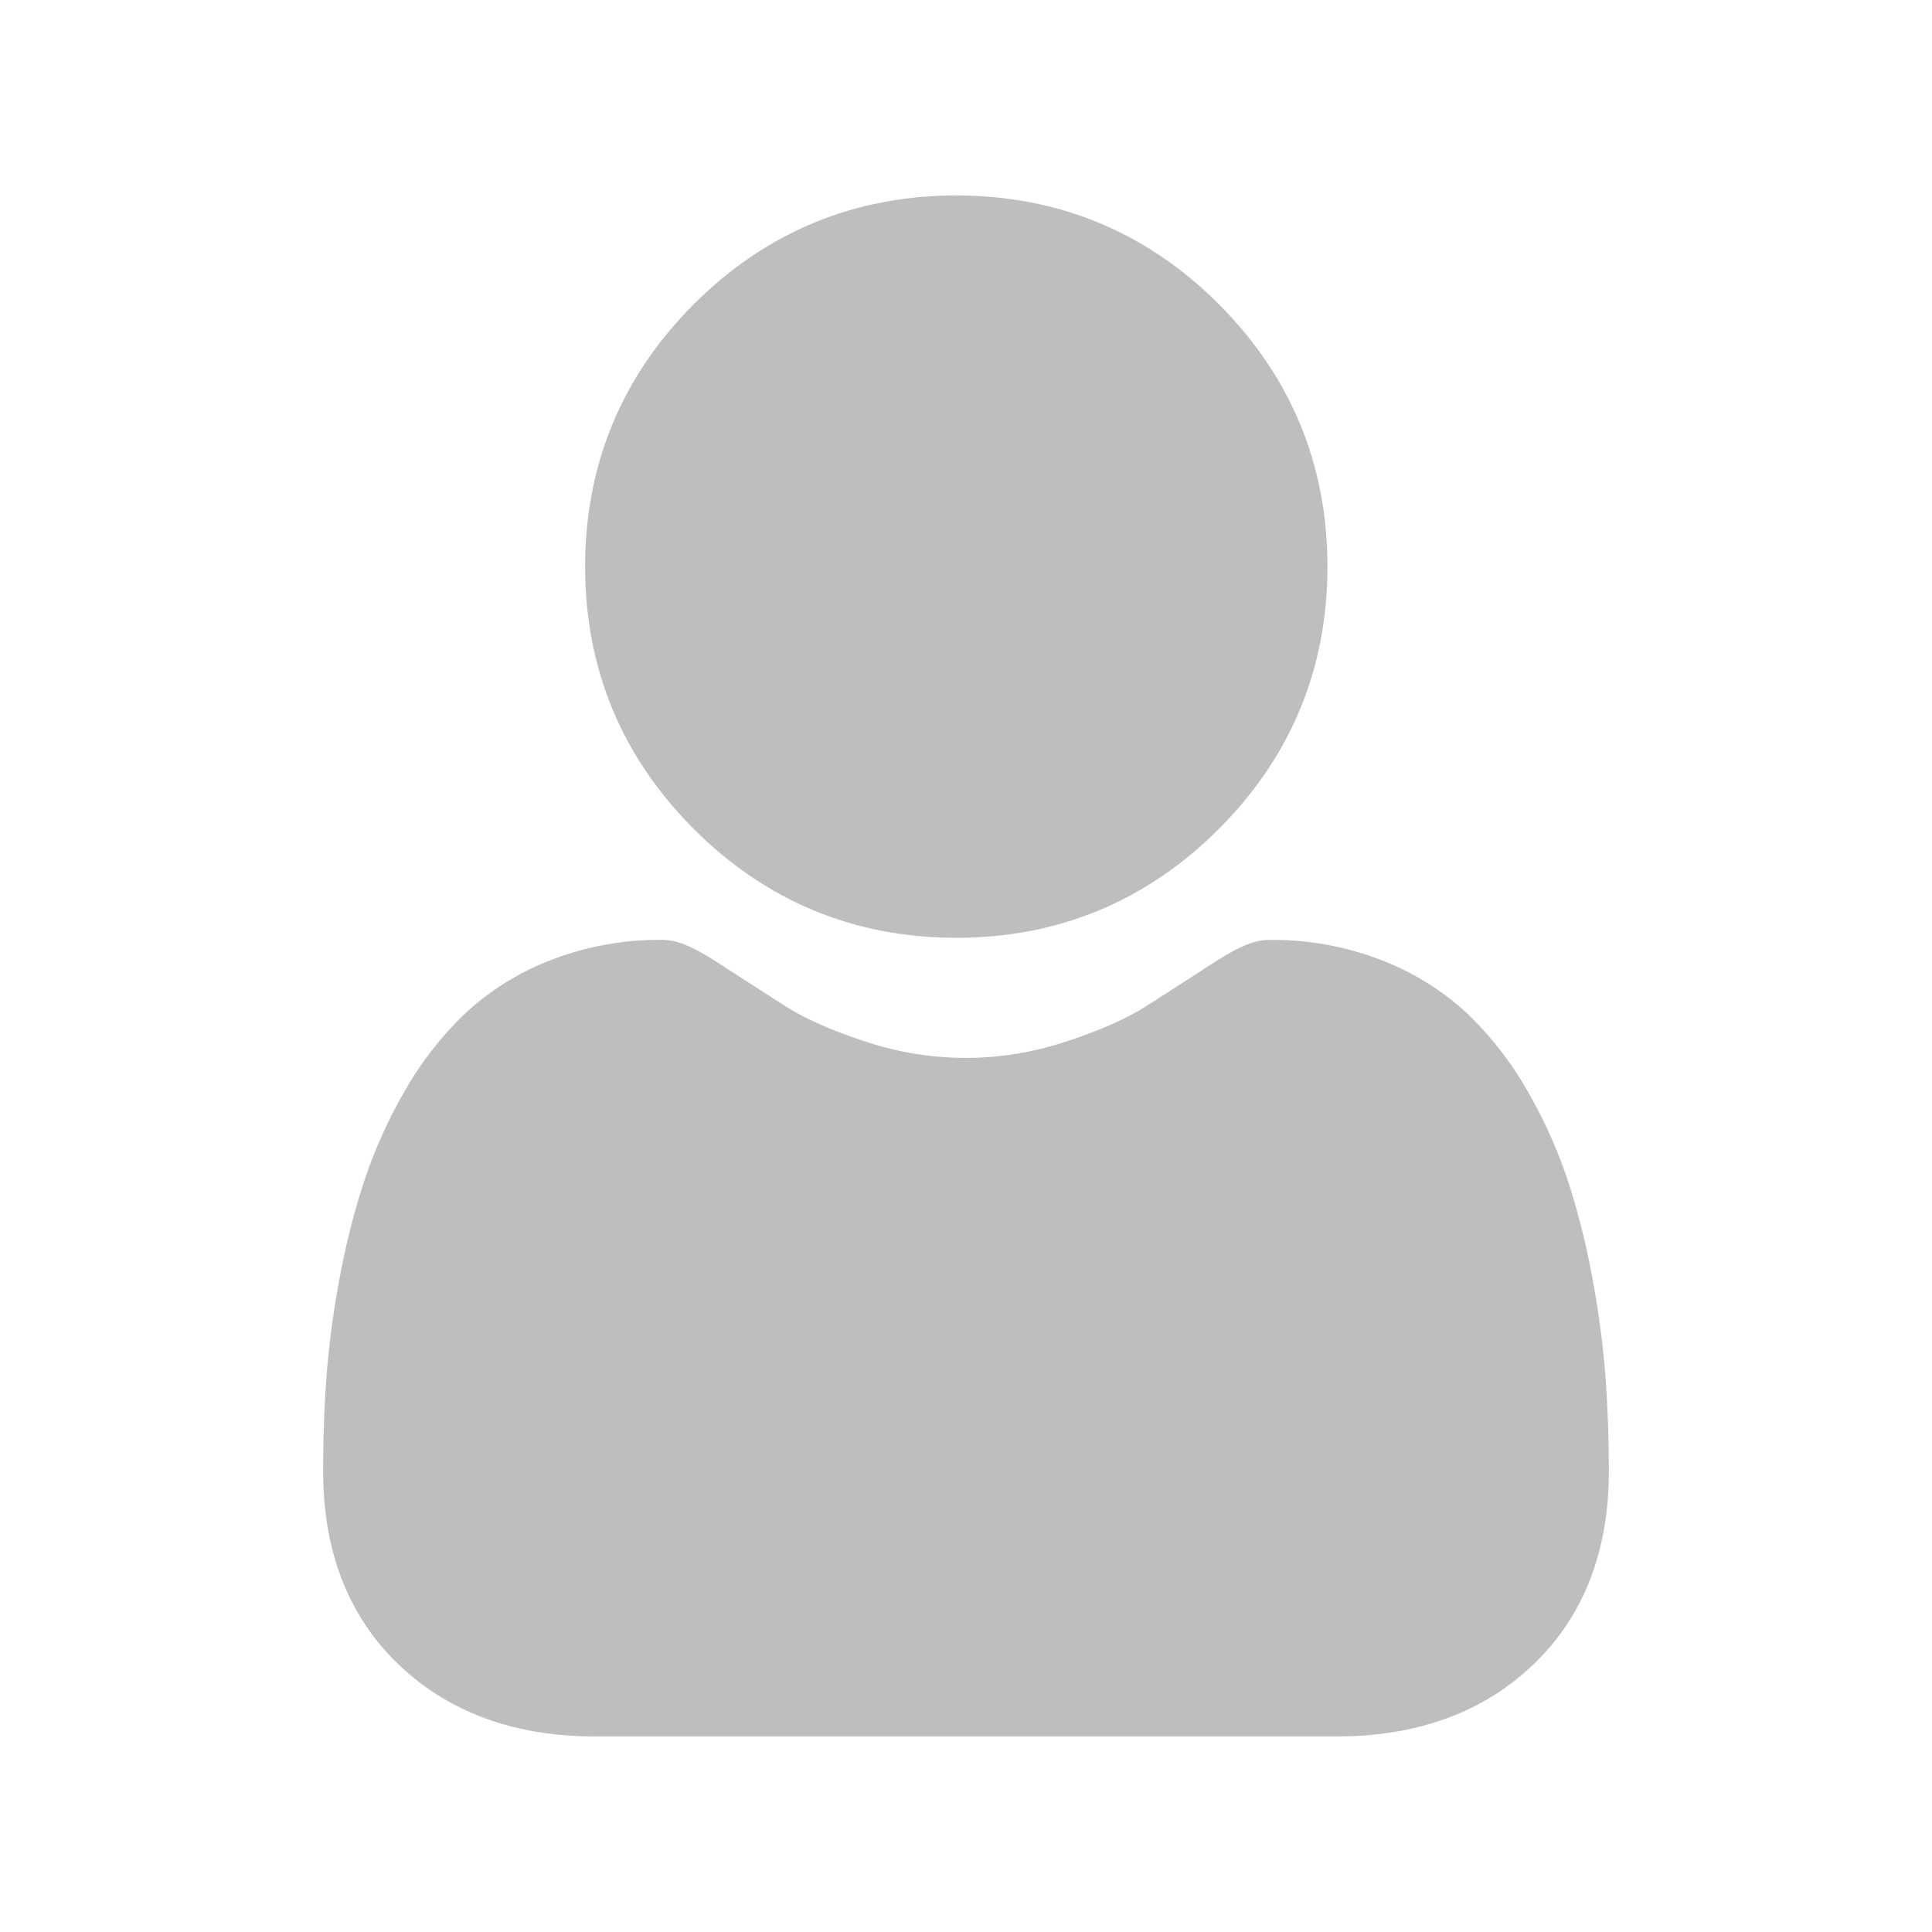
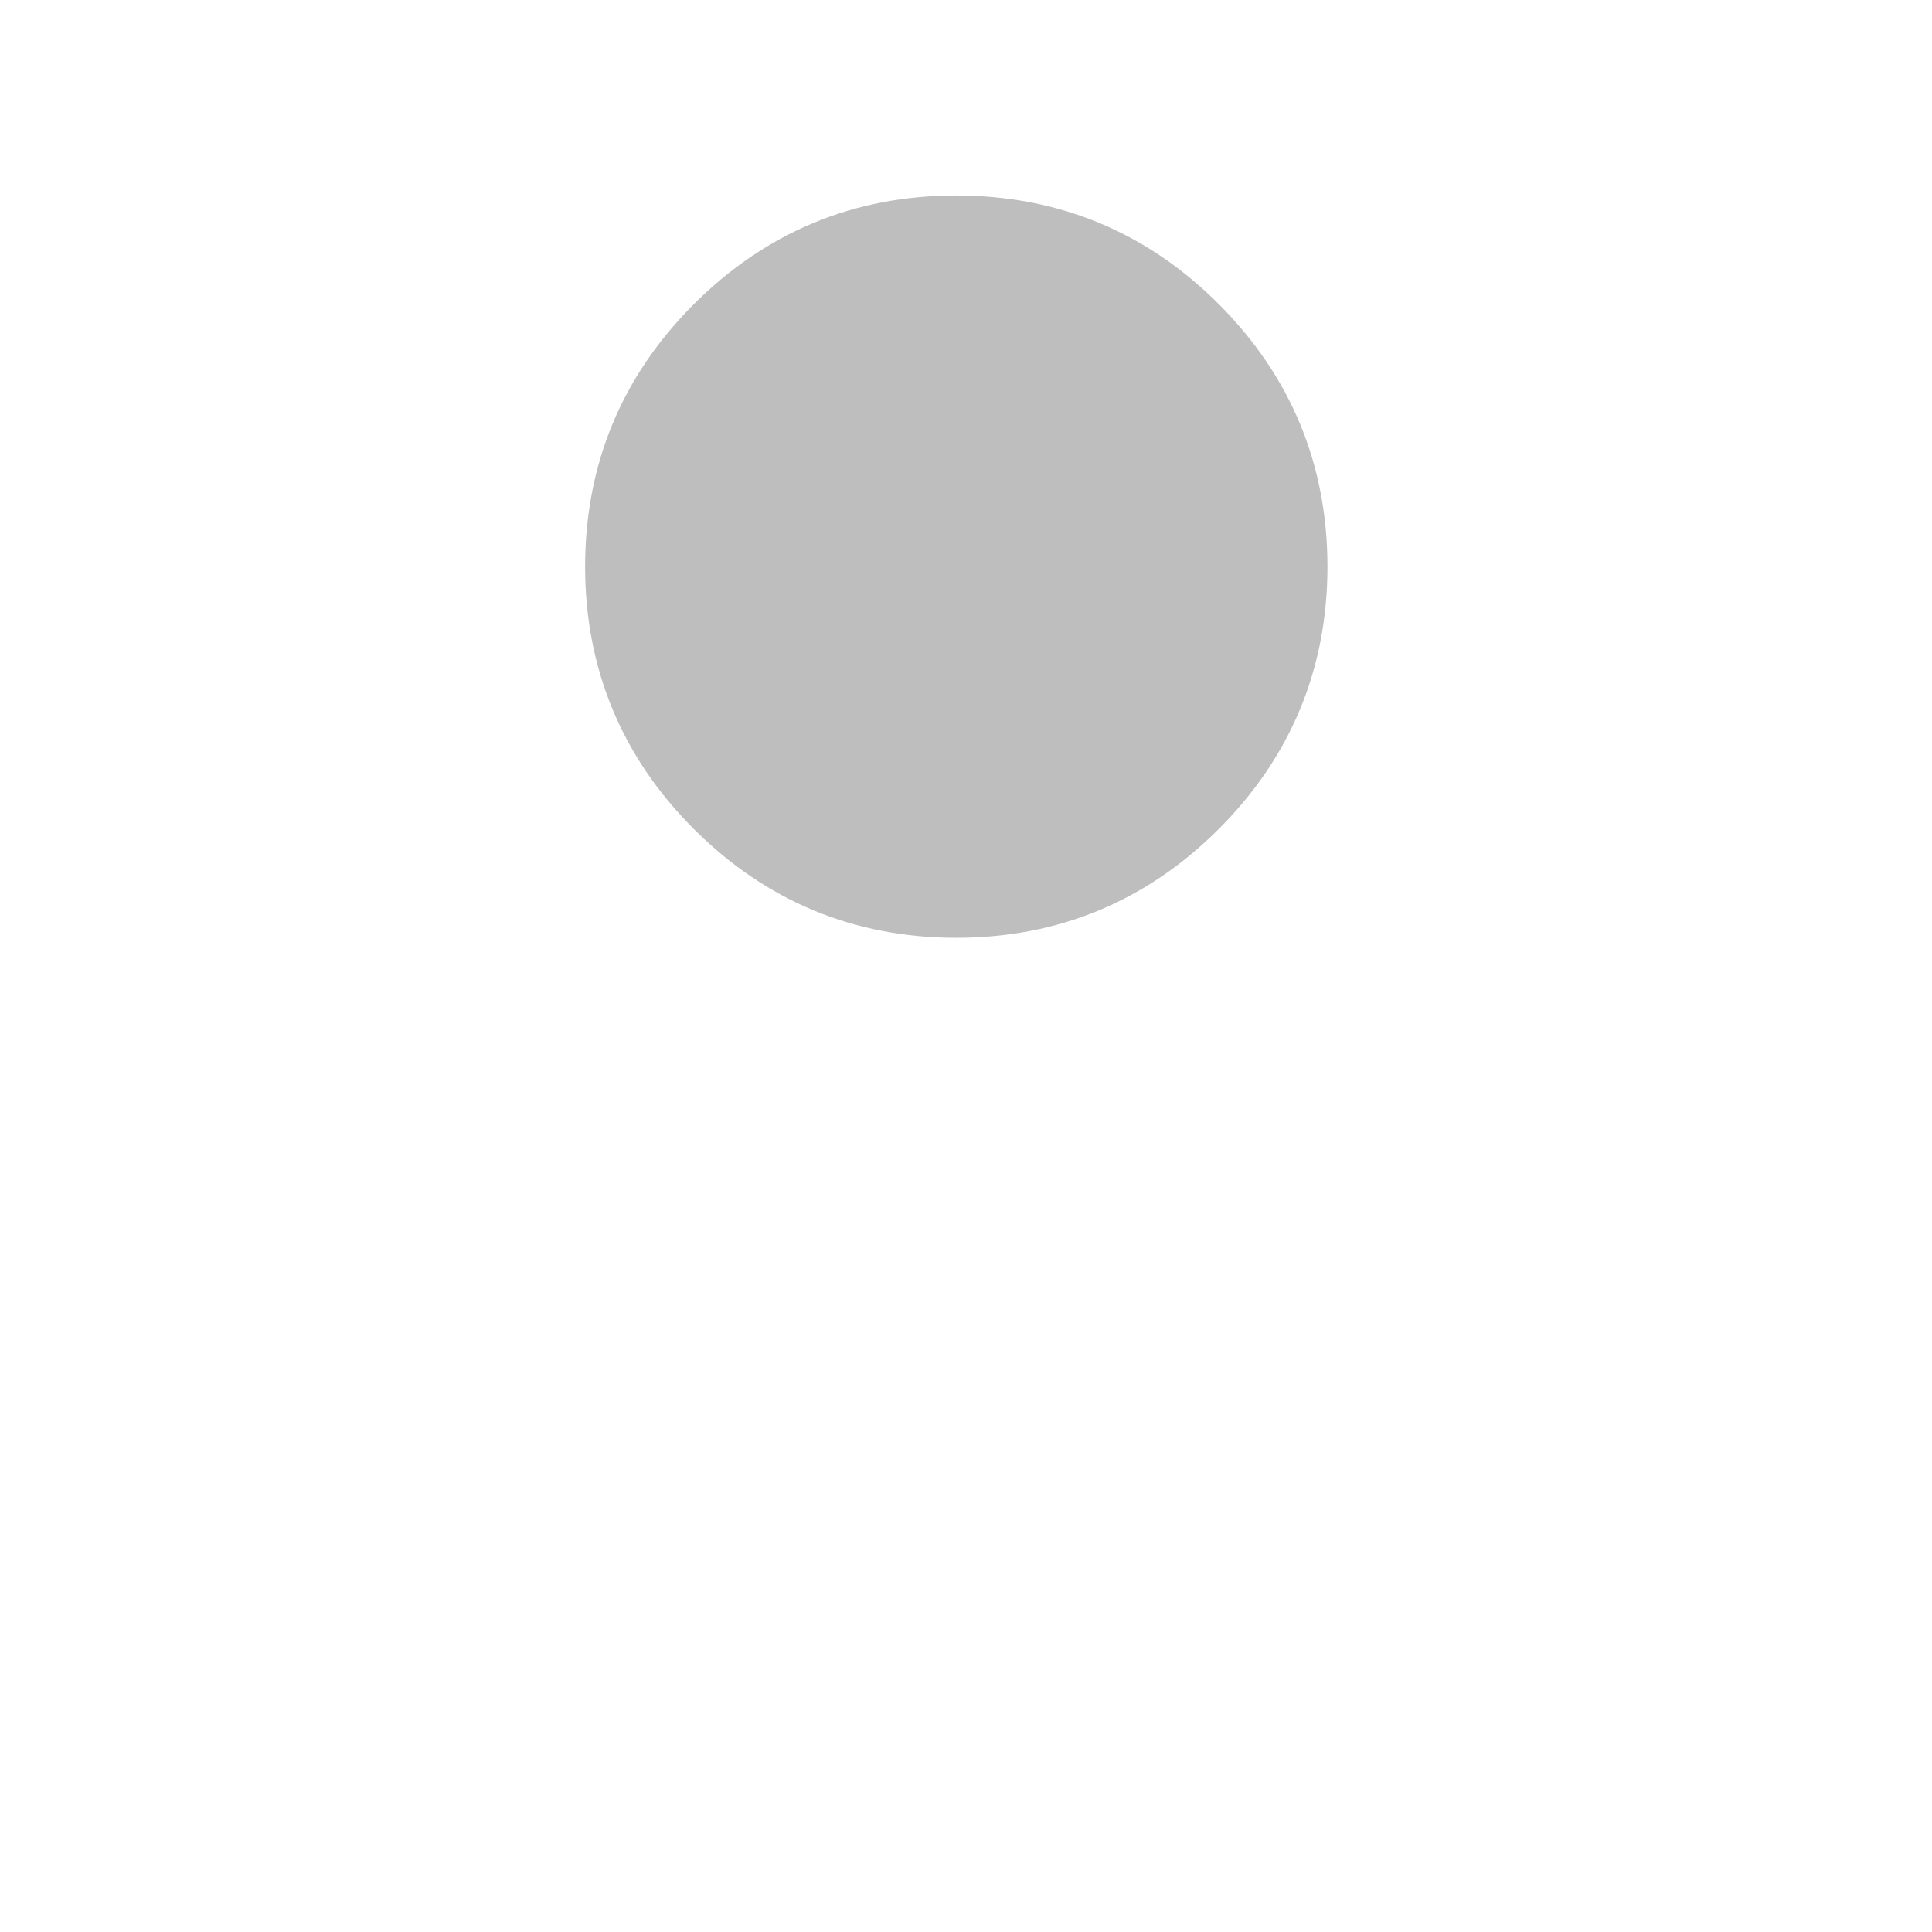
<svg xmlns="http://www.w3.org/2000/svg" id="Capa_1" data-name="Capa 1" viewBox="0 0 512 512">
  <defs>
    <style>.cls-1{fill:#bebebe;}</style>
  </defs>
  <title>icon-menu_3</title>
  <path class="cls-1" d="M253.42,248.53c27,0,50.43-9.7,69.55-28.82s28.82-42.52,28.82-69.55S342.1,99.74,323,80.61,280.45,51.8,253.42,51.8,203,61.49,183.87,80.62s-28.81,42.52-28.81,69.54,9.69,50.43,28.82,69.55S226.4,248.53,253.42,248.53Z" />
-   <path class="cls-1" d="M425.54,365.84A243.23,243.23,0,0,0,422.23,340a203,203,0,0,0-6.35-25.94,128.44,128.44,0,0,0-10.66-24.2,91.38,91.38,0,0,0-16.09-21A70.81,70.81,0,0,0,366,254.41a79.93,79.93,0,0,0-29.5-5.33c-4.16,0-8.2,1.71-16,6.78-4.79,3.12-10.4,6.73-16.66,10.73-5.35,3.41-12.59,6.6-21.55,9.5a83.65,83.65,0,0,1-52.71,0c-8.94-2.89-16.19-6.09-21.53-9.49-6.2-4-11.81-7.58-16.67-10.75-7.78-5.07-11.81-6.78-16-6.78A79.64,79.64,0,0,0,146,254.42a70.71,70.71,0,0,0-23.11,14.51,91.28,91.28,0,0,0-16.08,21,128.44,128.44,0,0,0-10.66,24.2A203,203,0,0,0,89.76,340a242.42,242.42,0,0,0-3.31,25.82c-.54,7.81-.81,15.92-.81,24.11,0,21.32,6.77,38.58,20.14,51.31,13.2,12.56,30.66,18.93,51.9,18.93H354.32c21.24,0,38.7-6.37,51.9-18.93,13.37-12.72,20.14-30,20.14-51.31C426.36,381.73,426.08,373.61,425.54,365.84Z" />
</svg>